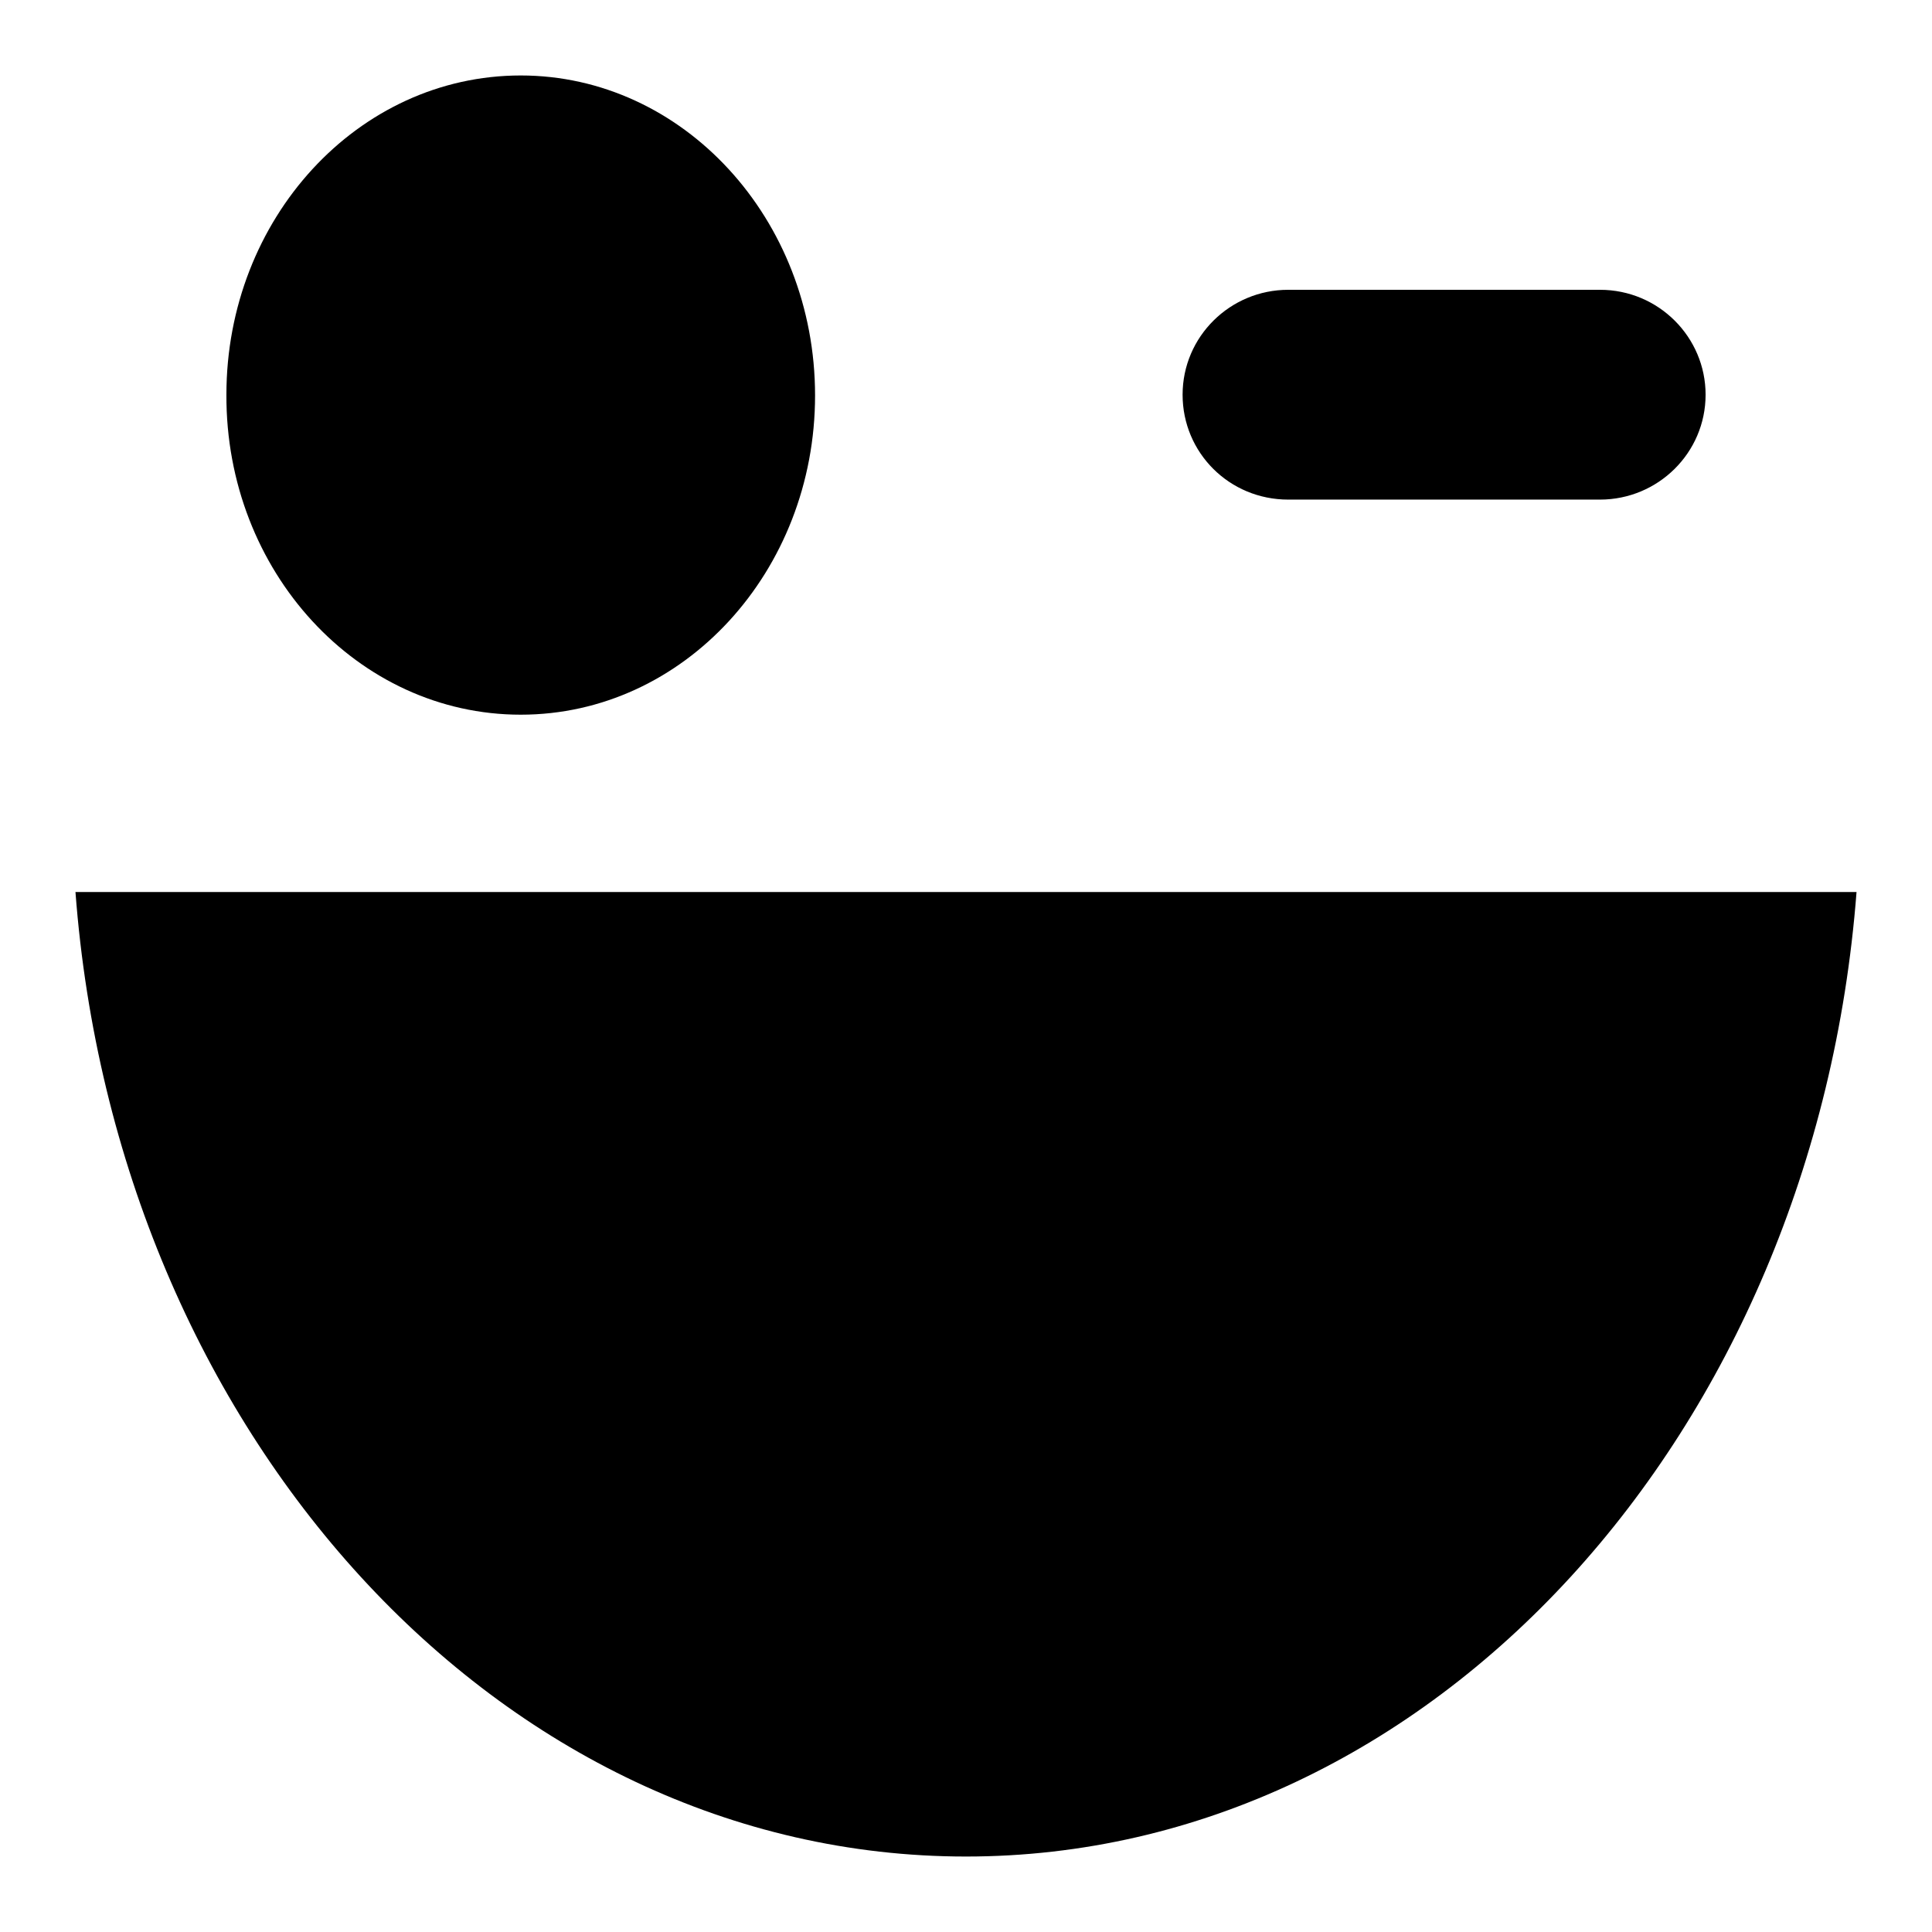
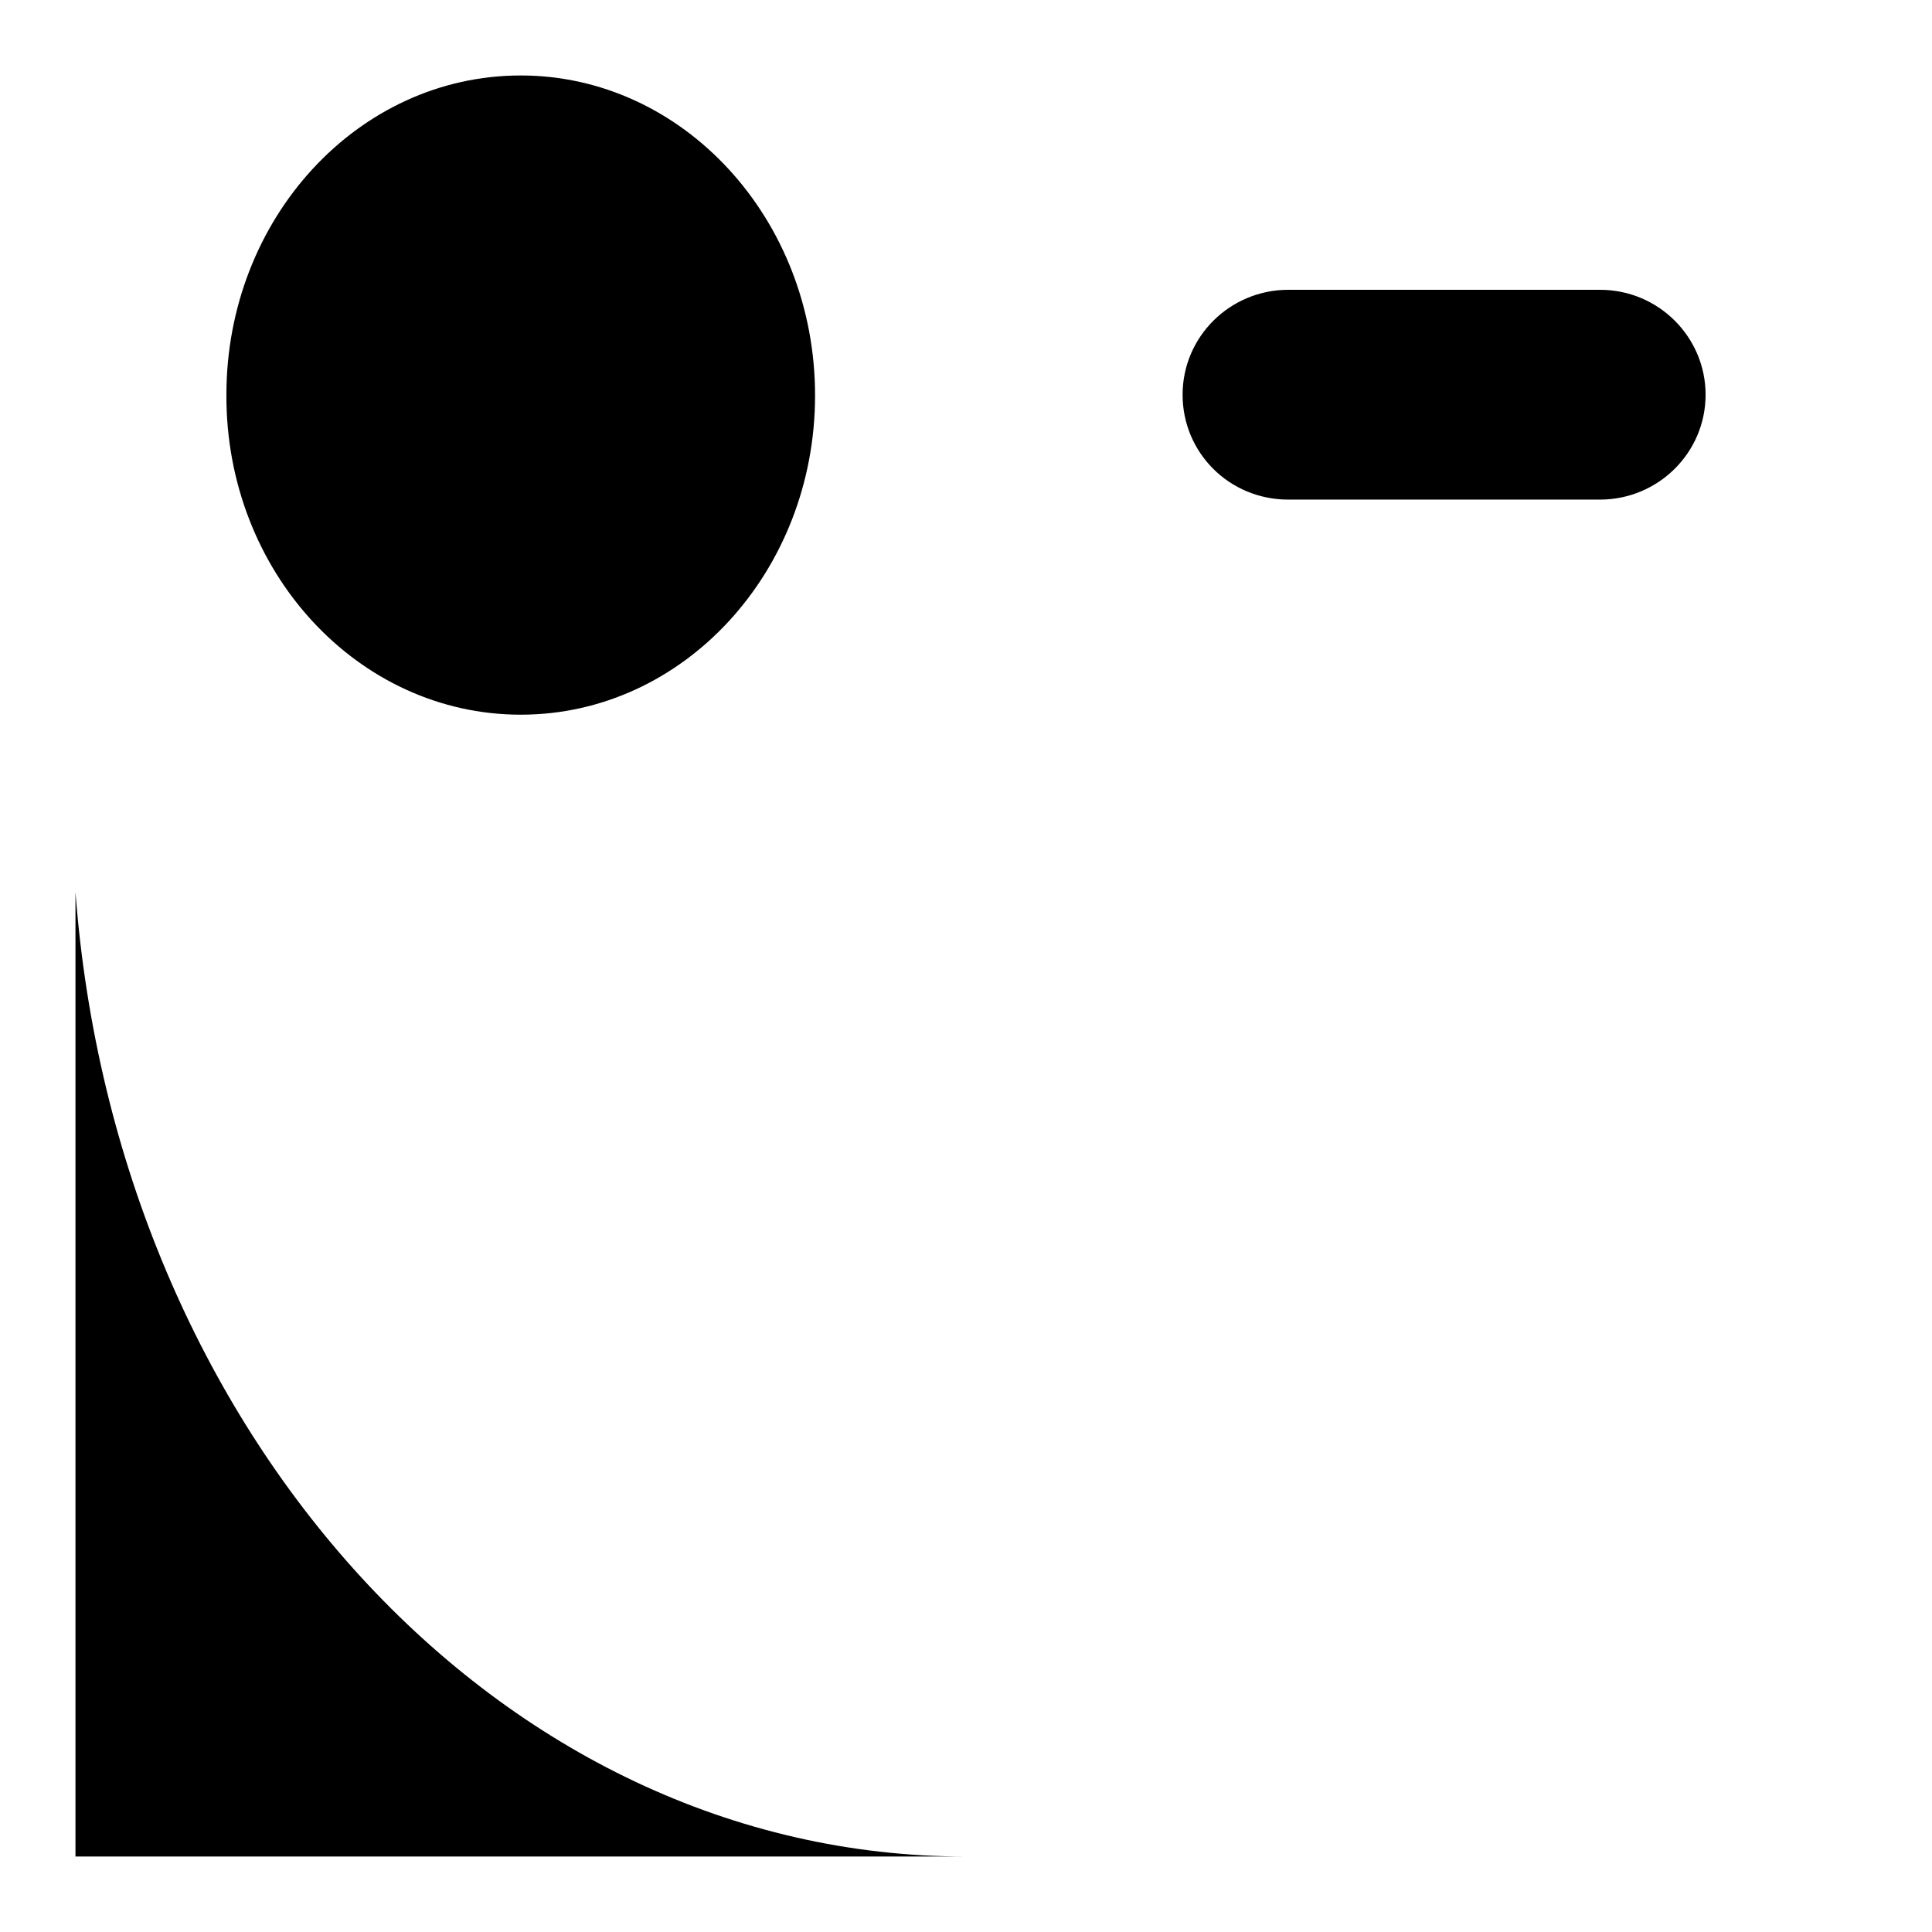
<svg xmlns="http://www.w3.org/2000/svg" version="1.1" x="0px" y="0px" viewBox="0 0 256 256" enable-background="new 0 0 256 256" xml:space="preserve">
  <g>
-     <path fill="#000000" d="M226,52.3c0,7.7-6.3,13.9-14,13.9h-41.3c-7.8,0-14-6.2-14-13.9s6.3-13.9,14-13.9H212 C219.8,38.4,226,44.7,226,52.3z M69,94.7c21.6,0,39-19,39-42.3C108,29,90.5,10,69,10c-21.6,0-39,19-39,42.3 C29.9,75.7,47.4,94.7,69,94.7z M10,118.2C15.4,189.8,66.1,246,128,246c61.8,0,112.5-56.2,118-127.8H10z" />
+     <path fill="#000000" d="M226,52.3c0,7.7-6.3,13.9-14,13.9h-41.3c-7.8,0-14-6.2-14-13.9s6.3-13.9,14-13.9H212 C219.8,38.4,226,44.7,226,52.3z M69,94.7c21.6,0,39-19,39-42.3C108,29,90.5,10,69,10c-21.6,0-39,19-39,42.3 C29.9,75.7,47.4,94.7,69,94.7z M10,118.2C15.4,189.8,66.1,246,128,246H10z" />
  </g>
</svg>